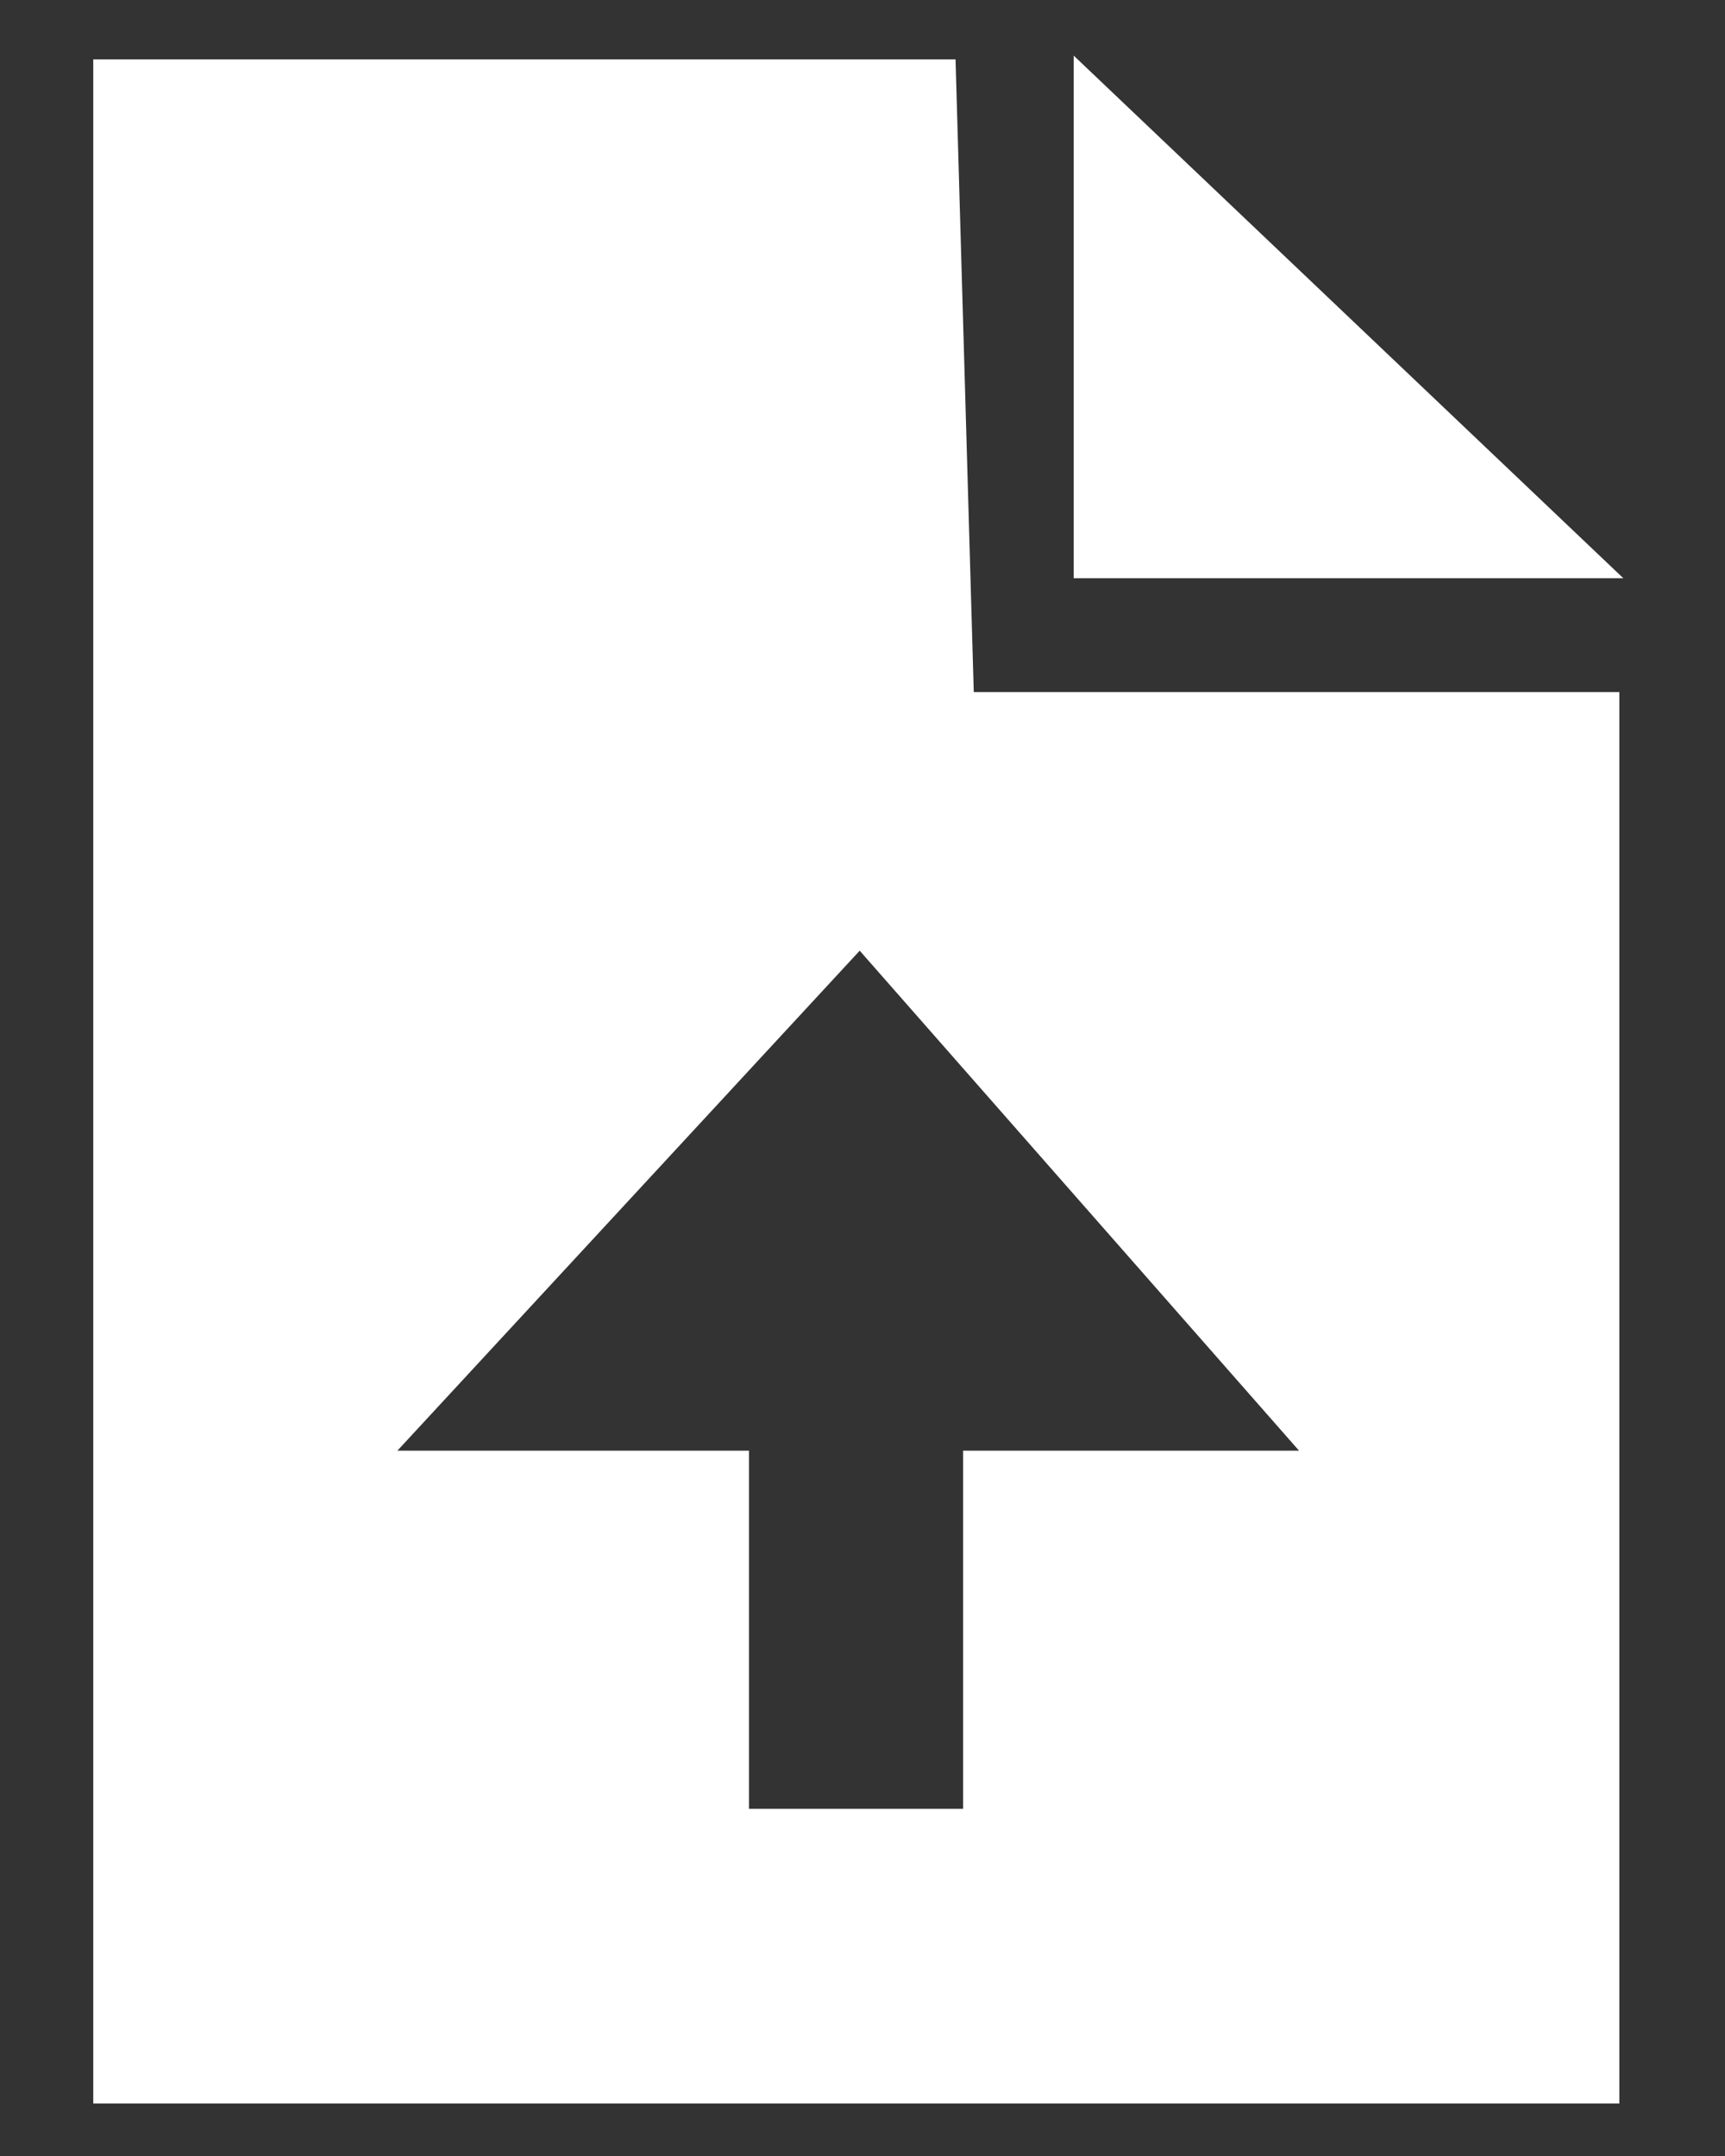
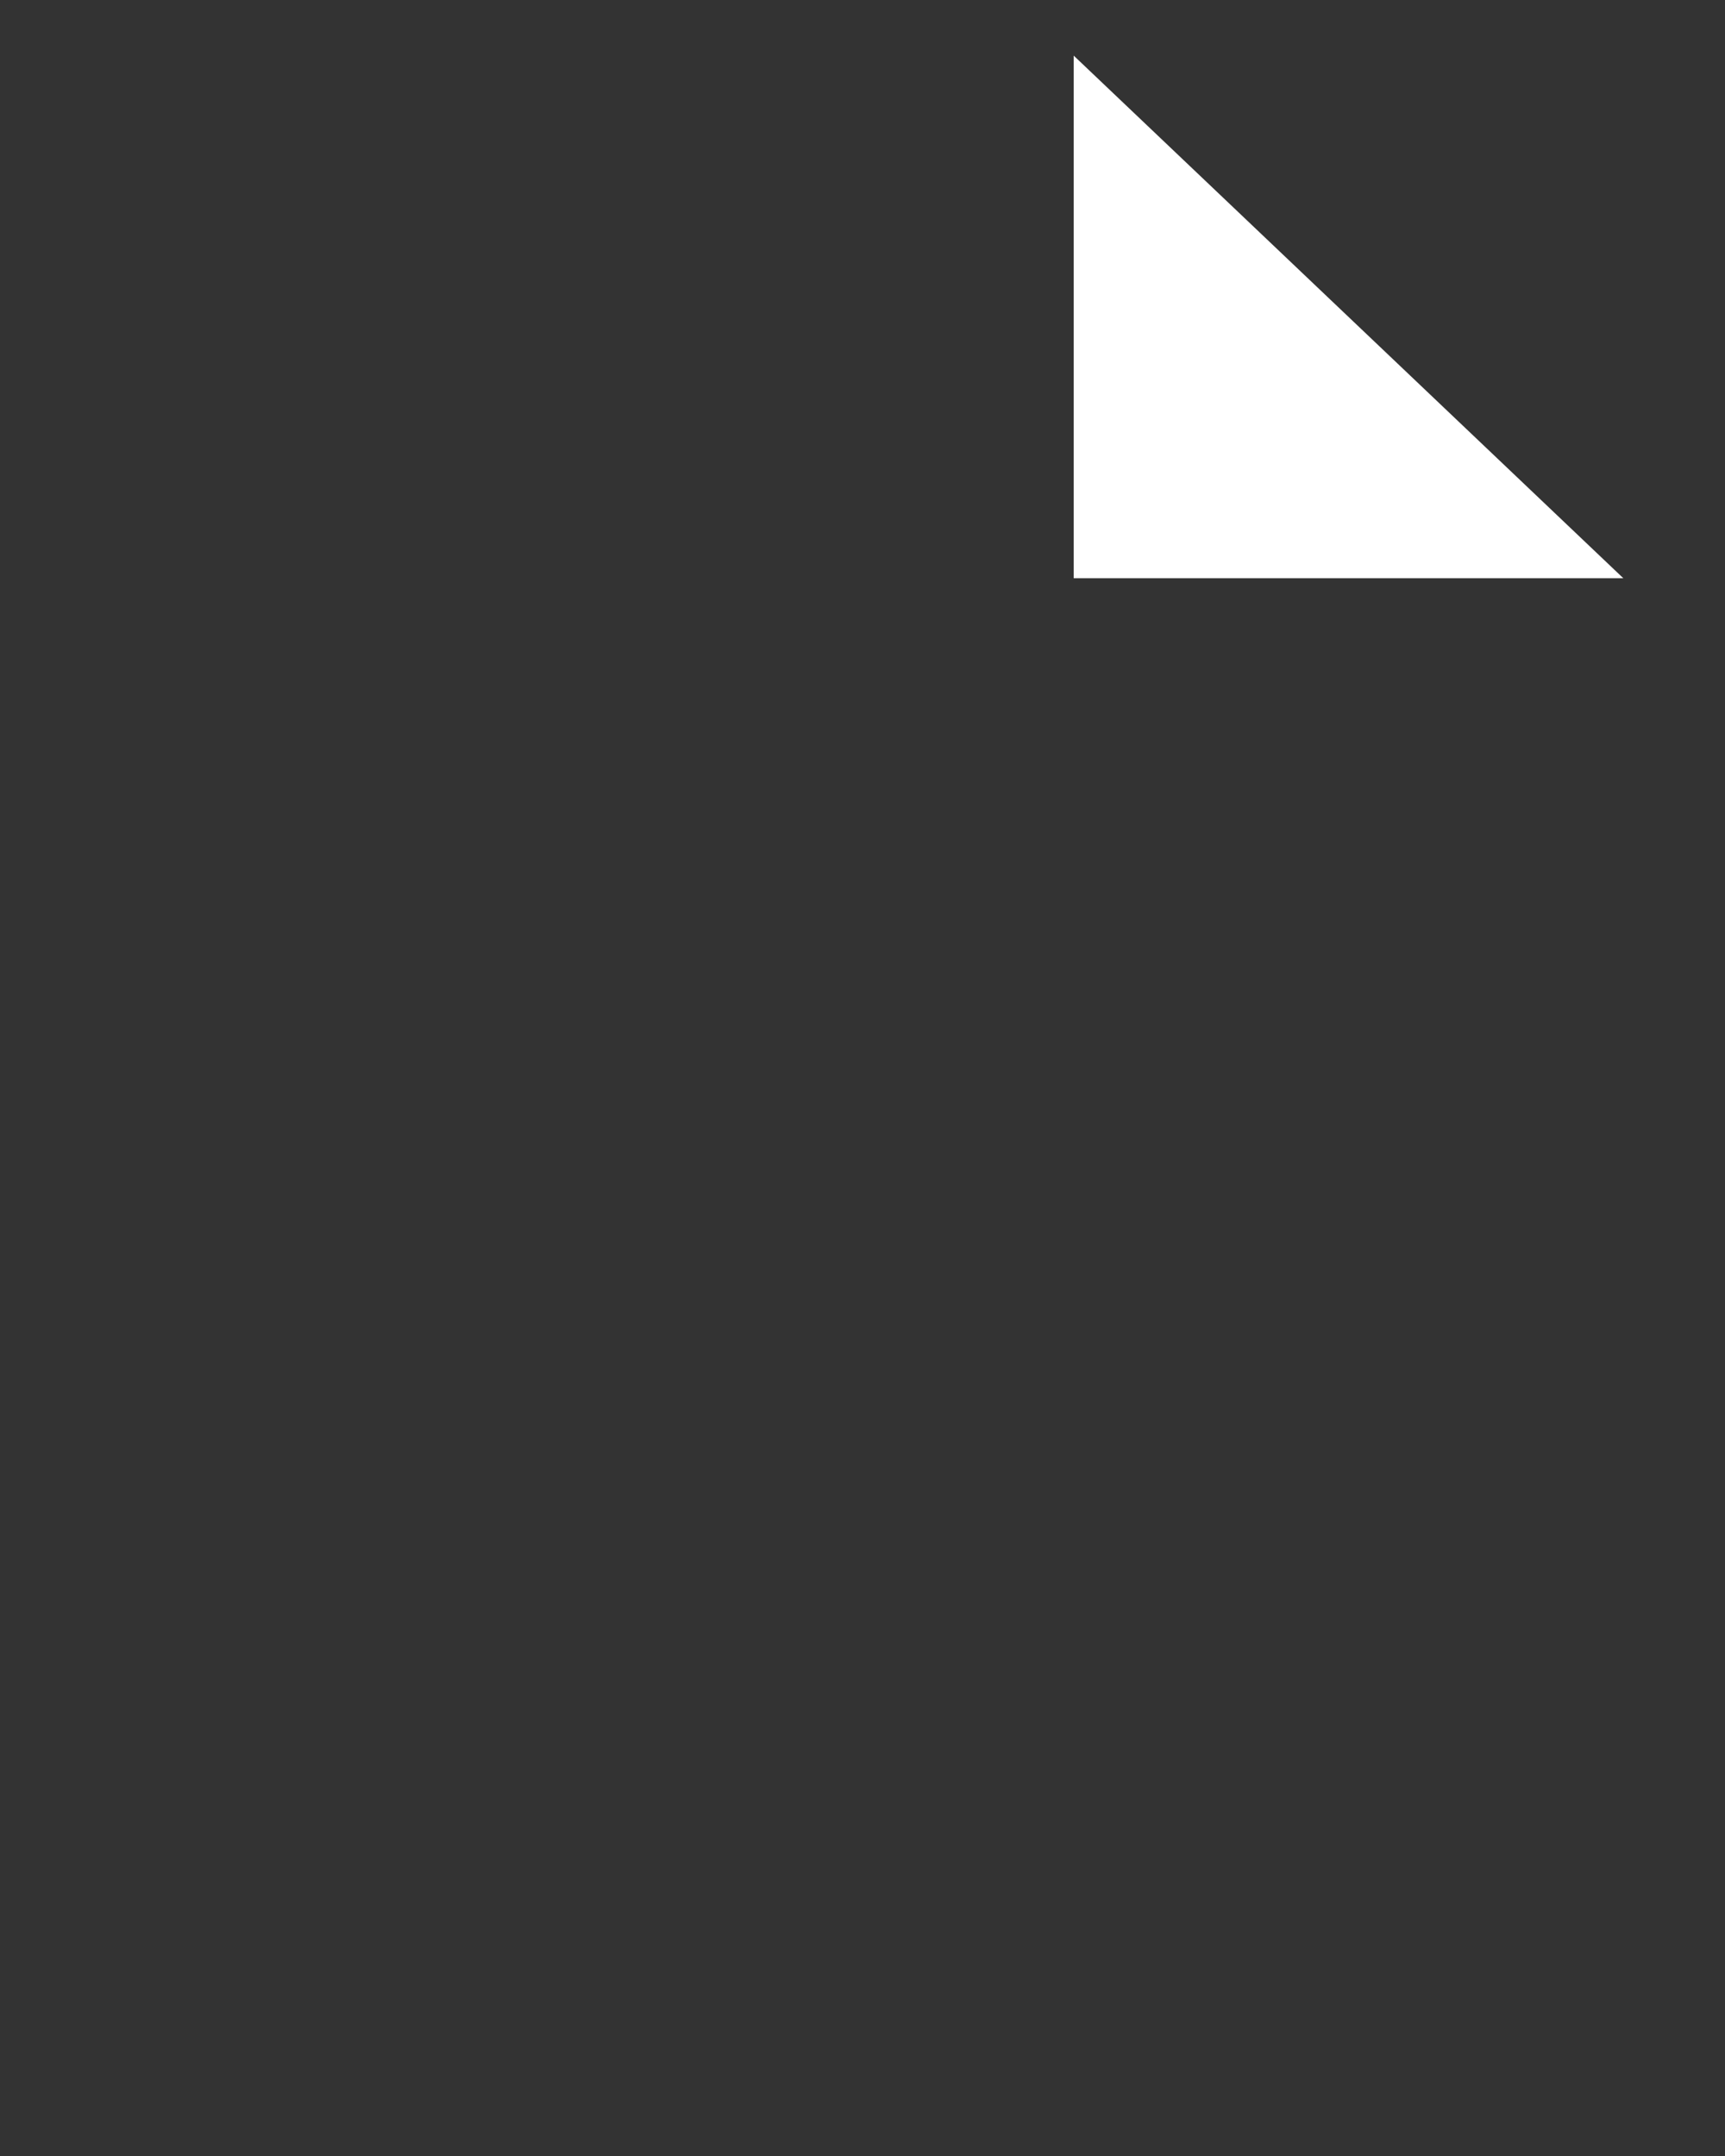
<svg xmlns="http://www.w3.org/2000/svg" xmlns:xlink="http://www.w3.org/1999/xlink" width="16px" height="20px" viewBox="0 0 16 20" version="1.1">
  <rect x="0" y="0" width="16" height="20" fill="#333333" stroke="none" />
  <title>Group</title>
  <desc>Created with Sketch.</desc>
  <defs>
-     <path d="M8.099,0.896 L8.268,6.765 L14.256,6.765 L14.256,19.858 L0.101,19.858 L0.101,0.896 L8.099,0.896 Z M6.183,13.802 L6.183,17.124 L8.169,17.124 L8.169,13.802 L11.285,13.802 L7.21,9.164 L2.922,13.802 L6.183,13.802 Z" id="path-1" />
-   </defs>
+     </defs>
  <g id="Page-1" stroke="none" stroke-width="1" fill="none" fill-rule="evenodd">
    <g id="Franklin-Fitch-About-Us" transform="translate(-1219, -73)">
      <g id="top" transform="translate(965, 56.655)">
        <g id="Group" transform="translate(254.764, 16)">
          <polygon id="Path-3" fill="#FFFFFF" points="9.195 0.861 9.195 5.709 14.293 5.709" />
          <mask id="mask-2" fill="white">
            <use xlink:href="#path-1" />
          </mask>
          <use id="Combined-Shape" fill="#FFFFFF" xlink:href="#path-1" />
        </g>
      </g>
    </g>
  </g>
</svg>